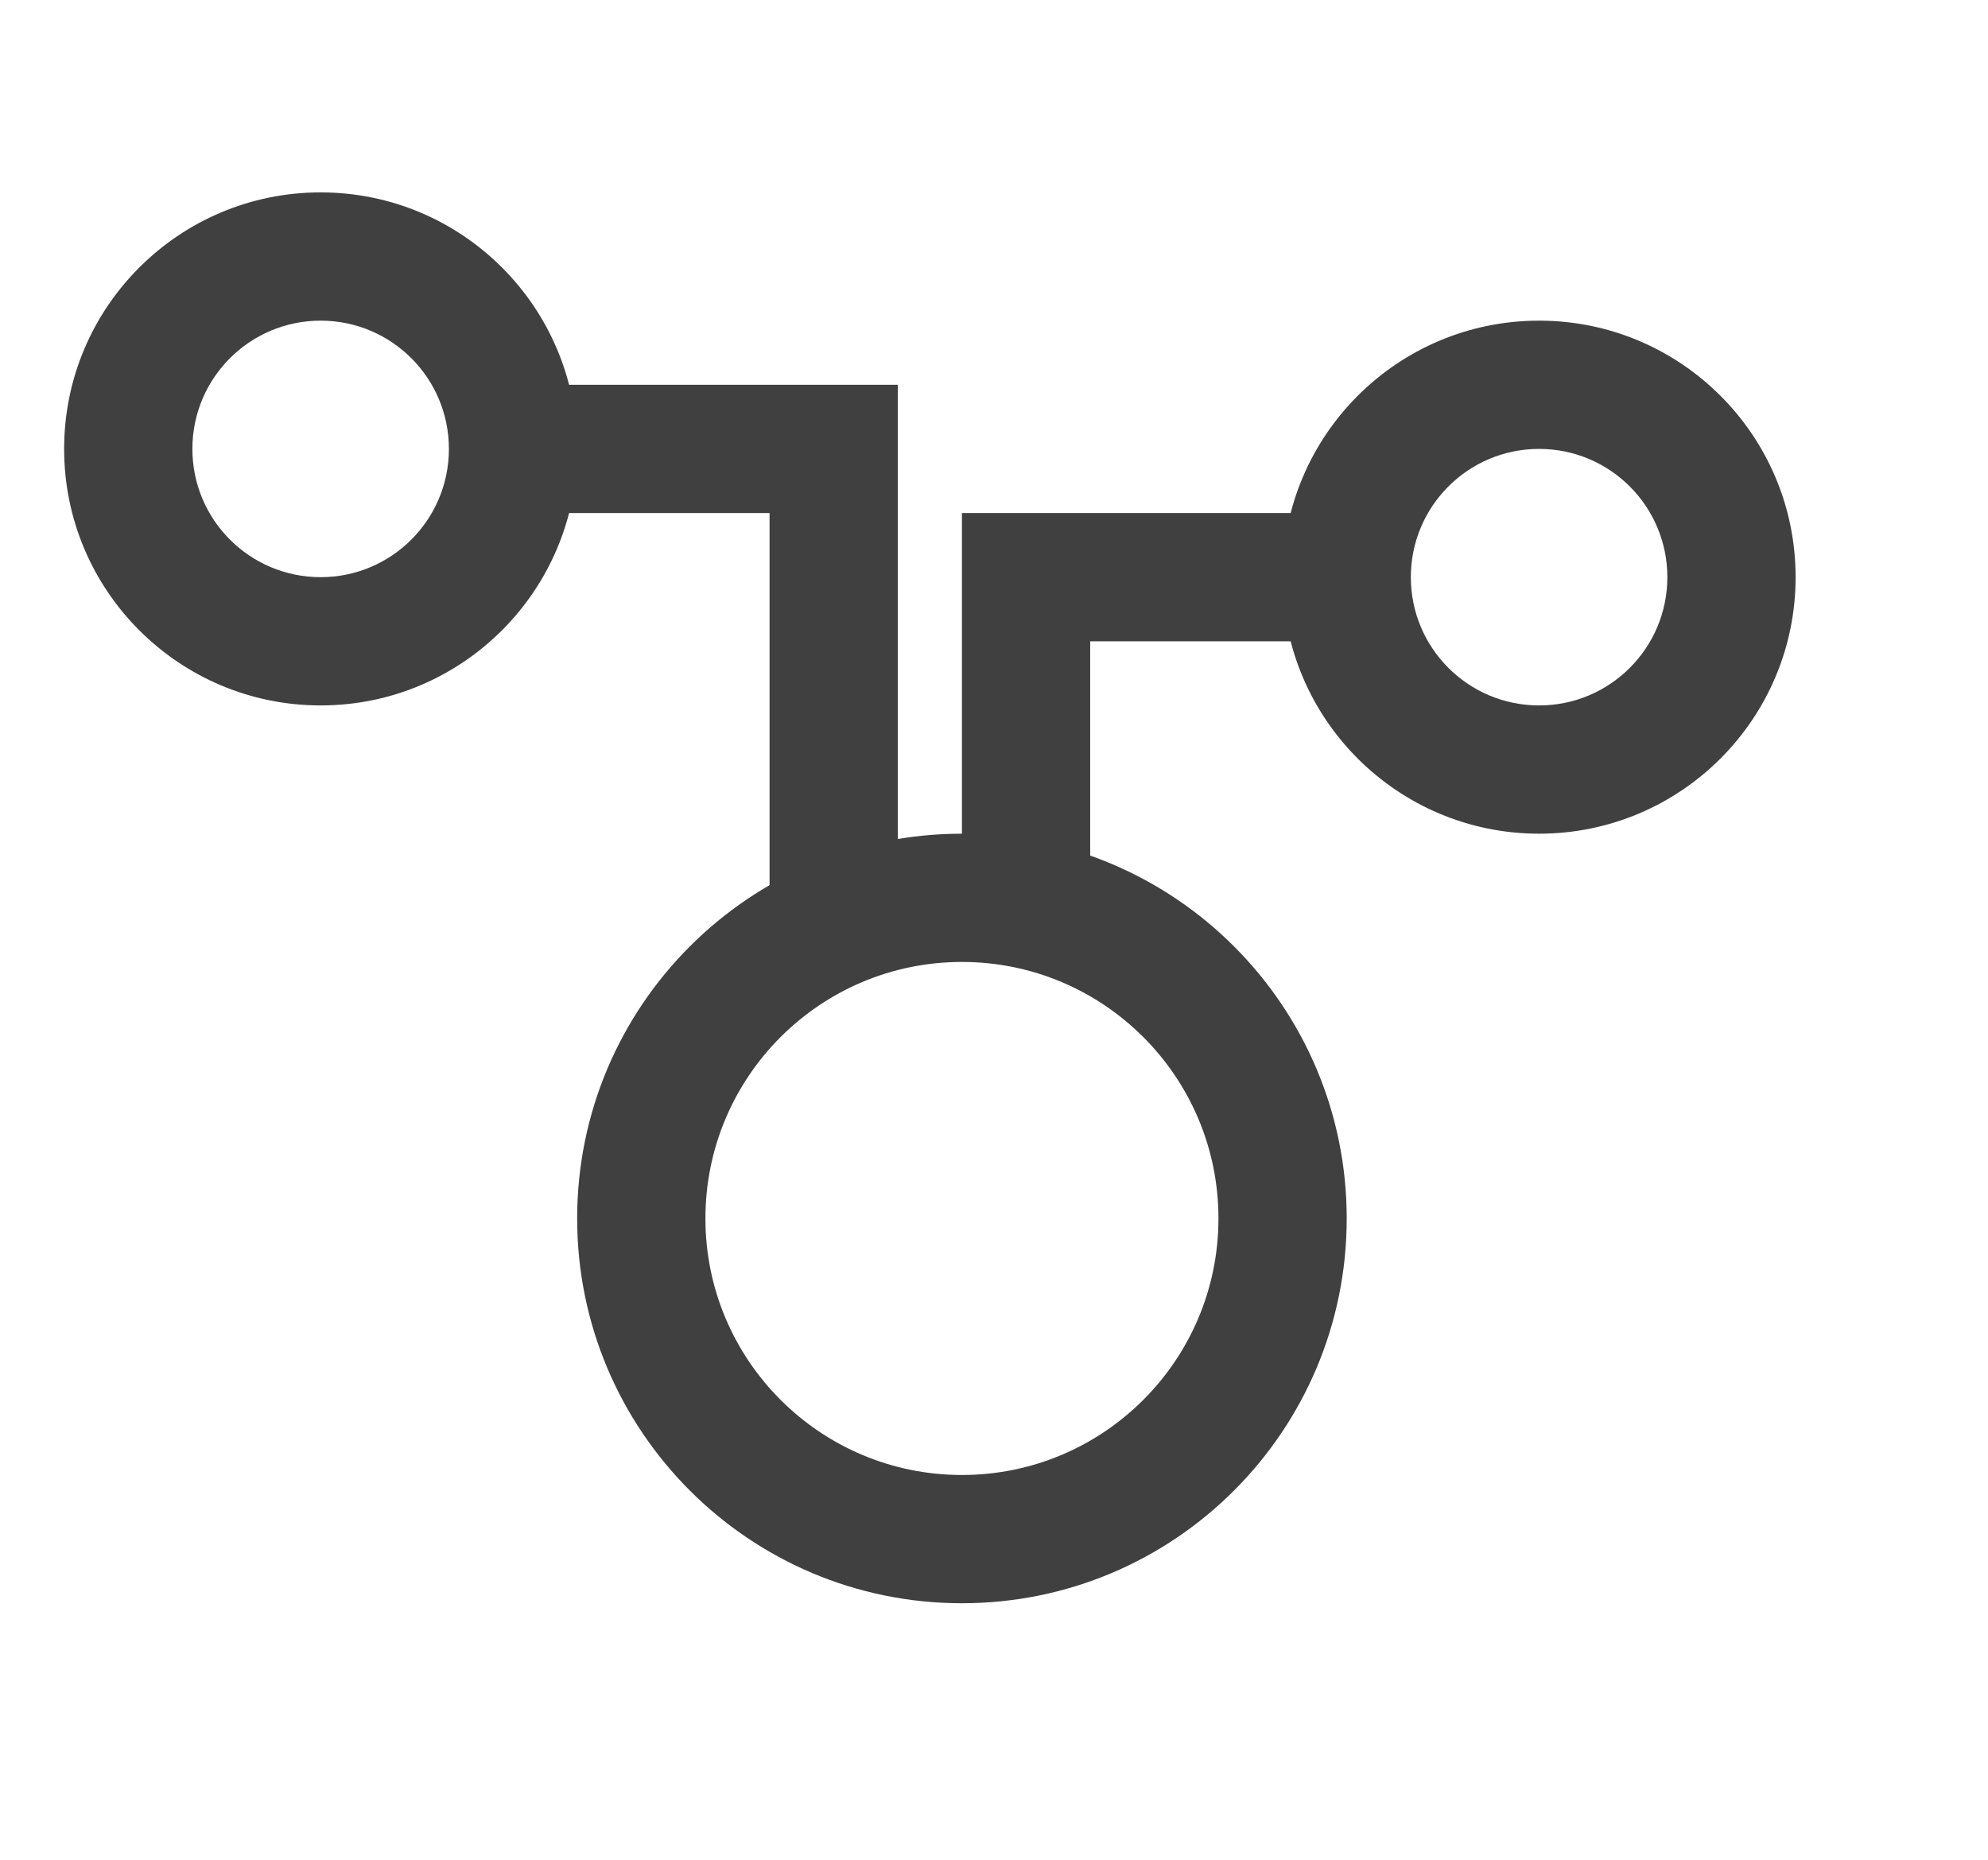
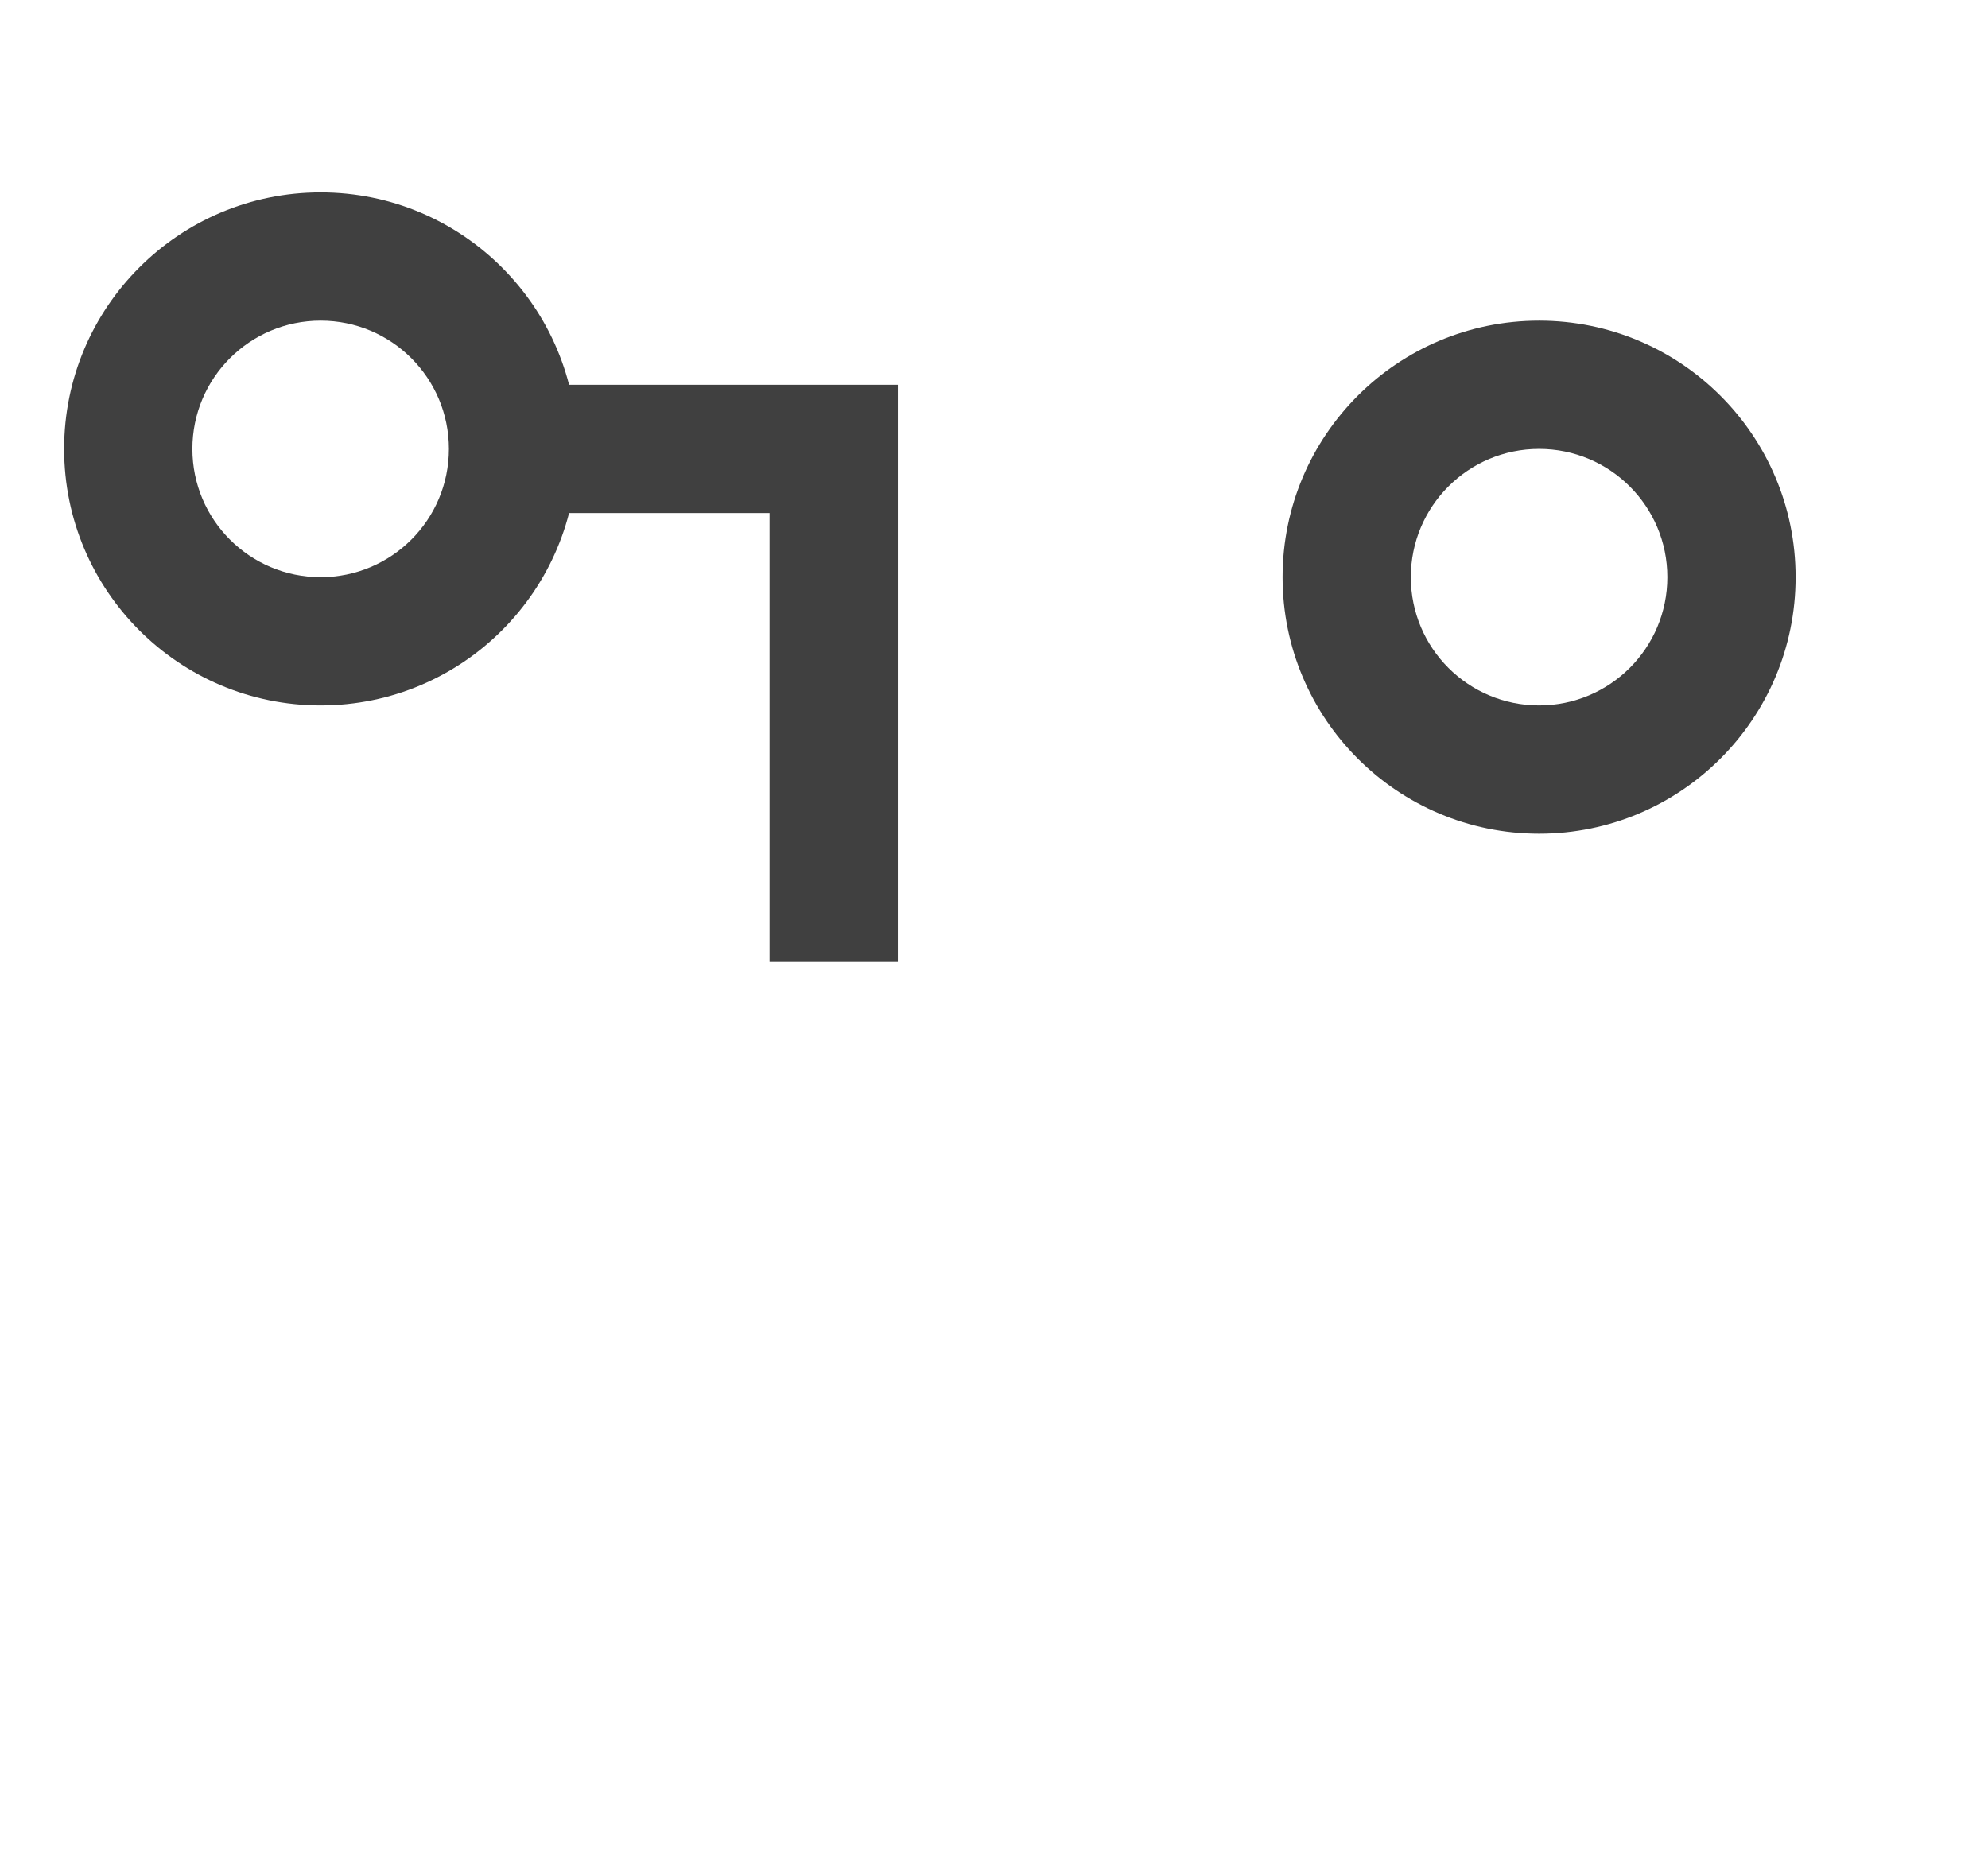
<svg xmlns="http://www.w3.org/2000/svg" width="31" height="29" viewBox="0 0 31 29" fill="none">
  <path fill-rule="evenodd" clip-rule="evenodd" d="M22 9C22 10.105 22.895 11 24 11C25.105 11 26 10.105 26 9C26 7.895 25.105 7 24 7C22.895 7 22 7.895 22 9ZM24 5C21.791 5 20 6.791 20 9C20 11.209 21.791 13 24 13C26.209 13 28 11.209 28 9C28 6.791 26.209 5 24 5Z" fill="#404040" />
-   <path fill-rule="evenodd" clip-rule="evenodd" d="M11 19C11 21.209 12.791 23 15 23C17.209 23 19 21.209 19 19C19 16.791 17.209 15 15 15C12.791 15 11 16.791 11 19ZM15 13C11.686 13 9 15.686 9 19C9 22.314 11.686 25 15 25C18.314 25 21 22.314 21 19C21 15.686 18.314 13 15 13Z" fill="#404040" />
  <path fill-rule="evenodd" clip-rule="evenodd" d="M3 7C3 8.105 3.895 9 5 9C6.105 9 7 8.105 7 7C7 5.895 6.105 5 5 5C3.895 5 3 5.895 3 7ZM5 3C2.791 3 1 4.791 1 7C1 9.209 2.791 11 5 11C7.209 11 9 9.209 9 7C9 4.791 7.209 3 5 3Z" fill="#404040" />
-   <path fill-rule="evenodd" clip-rule="evenodd" d="M15 8H21V10H17V14H15V8Z" fill="#404040" />
  <path fill-rule="evenodd" clip-rule="evenodd" d="M14 6H8V8H12V15H14V6Z" fill="#404040" />
</svg>